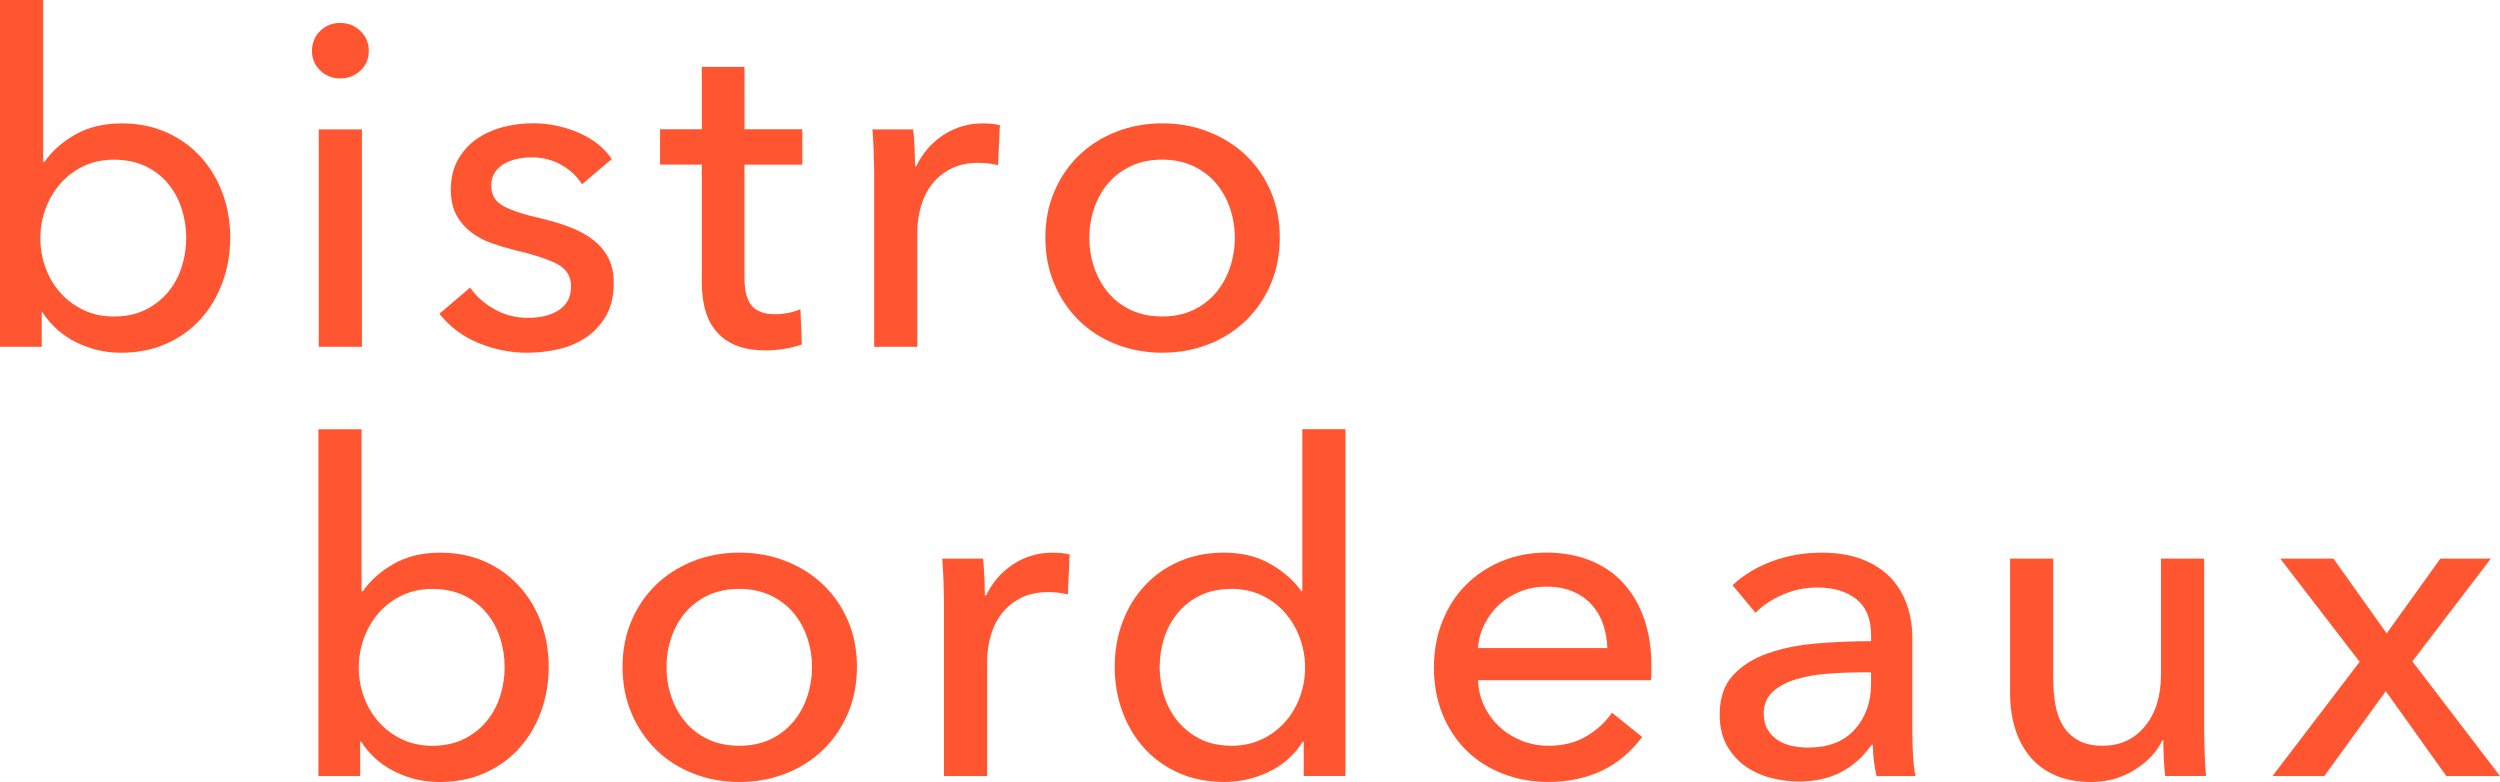
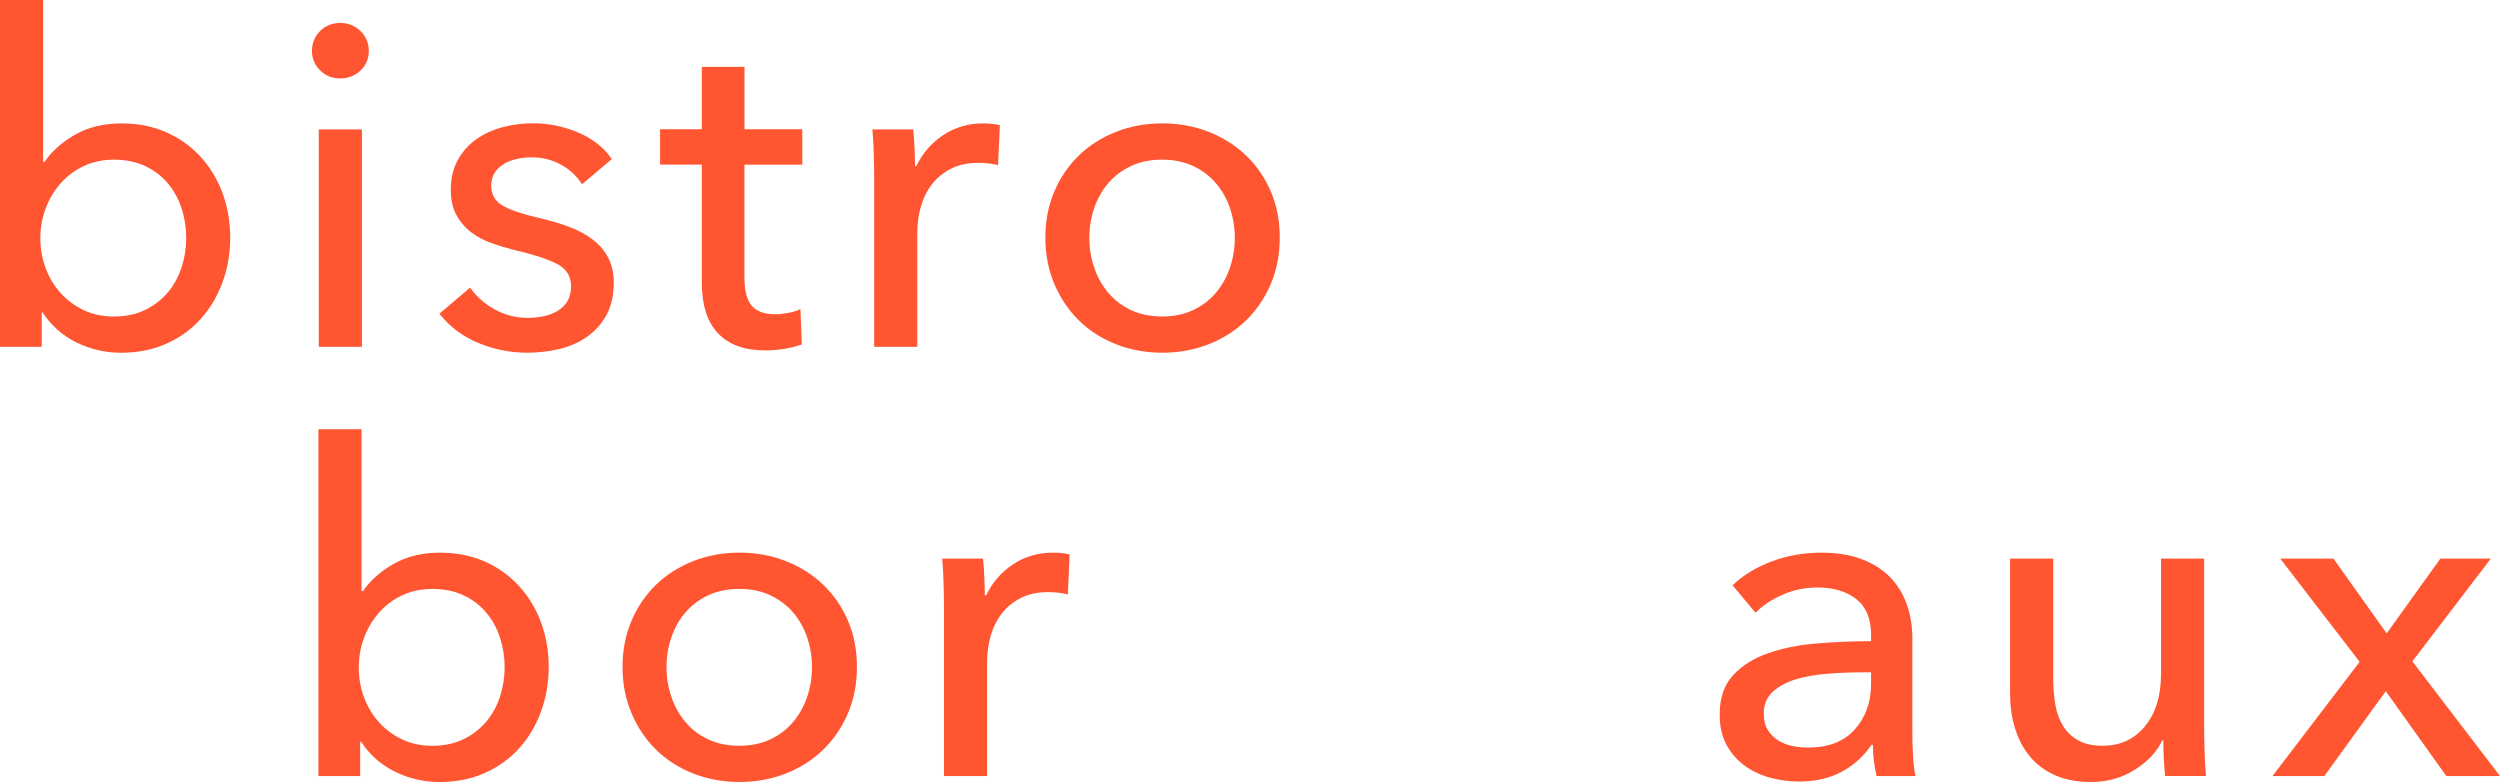
<svg xmlns="http://www.w3.org/2000/svg" id="Layer_2" data-name="Layer 2" viewBox="0 0 645.06 201.78">
  <defs>
    <style>
      .cls-1 {
        fill: #ff5531;
      }
    </style>
  </defs>
  <g id="text">
    <g>
      <g>
        <path class="cls-1" d="M10.77,80.6v8.88H0V0h11.13v41.78h.35c1.89-2.76,4.53-5.11,7.91-7.04,3.38-1.93,7.4-2.9,12.04-2.9,4.17,0,7.97.75,11.39,2.25,3.42,1.5,6.37,3.59,8.85,6.27,2.48,2.68,4.39,5.82,5.72,9.41,1.34,3.59,2.01,7.44,2.01,11.54s-.67,7.97-2.01,11.6c-1.34,3.63-3.23,6.79-5.67,9.47-2.44,2.68-5.39,4.79-8.85,6.33-3.46,1.54-7.36,2.31-11.69,2.31-4.01,0-7.83-.89-11.45-2.66s-6.53-4.36-8.74-7.75h-.24ZM48.05,61.37c0-2.6-.4-5.11-1.18-7.55-.79-2.44-1.97-4.6-3.55-6.49-1.58-1.89-3.53-3.38-5.86-4.48-2.33-1.1-5.03-1.65-8.11-1.65-2.84,0-5.43.55-7.75,1.65-2.33,1.1-4.32,2.6-5.98,4.48-1.66,1.89-2.94,4.05-3.85,6.49-.91,2.44-1.36,5-1.36,7.67s.45,5.23,1.36,7.67c.91,2.44,2.19,4.58,3.85,6.43,1.66,1.85,3.65,3.32,5.98,4.43,2.33,1.1,4.91,1.65,7.75,1.65,3.08,0,5.78-.57,8.11-1.71,2.33-1.14,4.28-2.66,5.86-4.54,1.58-1.89,2.76-4.05,3.55-6.49.79-2.44,1.18-4.96,1.18-7.55Z" />
        <path class="cls-1" d="M95.16,13.14c0,2.05-.73,3.75-2.17,5.09-1.45,1.34-3.19,2.01-5.22,2.01s-3.76-.69-5.17-2.07c-1.41-1.38-2.11-3.06-2.11-5.03s.71-3.77,2.11-5.15c1.41-1.38,3.13-2.07,5.17-2.07s3.78.69,5.22,2.07c1.45,1.38,2.17,3.1,2.17,5.15ZM93.38,89.48h-11.13v-56.1h11.13v56.1Z" />
        <path class="cls-1" d="M150.19,47.58c-1.26-2.05-3.04-3.73-5.33-5.03-2.29-1.3-4.85-1.95-7.69-1.95-1.26,0-2.53.14-3.79.41-1.26.28-2.39.71-3.37,1.3-.99.59-1.78,1.34-2.37,2.25-.59.91-.89,2.03-.89,3.37,0,2.37,1.07,4.12,3.2,5.27,2.13,1.15,5.33,2.19,9.59,3.14,2.68.63,5.17,1.38,7.46,2.25,2.29.87,4.28,1.95,5.98,3.25,1.7,1.3,3.02,2.86,3.96,4.67.95,1.82,1.42,3.95,1.42,6.39,0,3.31-.63,6.12-1.89,8.4-1.26,2.29-2.94,4.16-5.03,5.62-2.09,1.46-4.48,2.51-7.16,3.14-2.68.63-5.44.95-8.29.95-4.26,0-8.42-.83-12.49-2.49-4.06-1.66-7.44-4.18-10.12-7.57l7.93-6.75c1.5,2.21,3.57,4.06,6.21,5.56,2.64,1.5,5.54,2.25,8.7,2.25,1.42,0,2.78-.14,4.08-.41,1.3-.28,2.49-.73,3.55-1.36,1.07-.63,1.91-1.46,2.54-2.49.63-1.02.95-2.33.95-3.91,0-2.6-1.24-4.54-3.73-5.8-2.49-1.26-6.14-2.44-10.95-3.55-1.89-.47-3.81-1.04-5.74-1.72-1.93-.67-3.69-1.6-5.27-2.78-1.58-1.18-2.86-2.66-3.85-4.44-.99-1.78-1.48-3.96-1.48-6.57,0-3,.61-5.58,1.83-7.75,1.22-2.17,2.82-3.94,4.79-5.33,1.97-1.38,4.22-2.41,6.75-3.08,2.52-.67,5.13-1.01,7.81-1.01,4.02,0,7.91.79,11.66,2.37,3.75,1.58,6.65,3.87,8.7,6.86l-7.69,6.51Z" />
        <path class="cls-1" d="M207,42.49h-14.91v29.15c0,3.38.63,5.8,1.89,7.26,1.26,1.46,3.27,2.18,6.04,2.18,1.02,0,2.13-.11,3.31-.33,1.18-.22,2.25-.54,3.2-.98l.36,9.11c-1.34.47-2.82.85-4.44,1.12-1.62.28-3.3.41-5.03.41-5.29,0-9.33-1.46-12.13-4.38-2.8-2.92-4.2-7.3-4.2-13.14v-30.42h-10.77v-9.11h10.77v-16.1h11.01v16.1h14.91v9.11Z" />
        <path class="cls-1" d="M225.46,39.65c-.08-2.37-.2-4.46-.36-6.27h10.53c.16,1.42.28,3.06.35,4.91.08,1.85.12,3.37.12,4.56h.35c1.58-3.31,3.89-5.98,6.92-7.99,3.04-2.01,6.45-3.02,10.24-3.02,1.73,0,3.2.16,4.38.47l-.47,10.3c-1.58-.39-3.28-.59-5.09-.59-2.68,0-5.01.49-6.98,1.48-1.97.99-3.61,2.31-4.91,3.96-1.3,1.66-2.27,3.57-2.9,5.74-.63,2.17-.95,4.44-.95,6.81v29.47h-11.13v-44.03c0-1.5-.04-3.43-.12-5.8Z" />
        <path class="cls-1" d="M330.21,61.31c0,4.34-.77,8.33-2.31,11.95-1.54,3.63-3.67,6.77-6.39,9.41-2.72,2.64-5.94,4.7-9.65,6.15-3.71,1.46-7.69,2.19-11.95,2.19s-8.25-.73-11.95-2.19c-3.71-1.46-6.91-3.51-9.59-6.15-2.68-2.64-4.79-5.78-6.33-9.41-1.54-3.63-2.31-7.61-2.31-11.95s.77-8.3,2.31-11.9c1.54-3.59,3.65-6.69,6.33-9.29,2.68-2.6,5.88-4.63,9.59-6.1,3.71-1.46,7.69-2.19,11.95-2.19s8.24.73,11.95,2.19c3.71,1.46,6.92,3.49,9.65,6.1,2.72,2.6,4.85,5.7,6.39,9.29,1.54,3.59,2.31,7.56,2.31,11.9ZM318.61,61.37c0-2.67-.42-5.23-1.25-7.67-.83-2.44-2.04-4.58-3.62-6.43-1.58-1.85-3.54-3.32-5.88-4.43-2.34-1.1-5.01-1.65-8.01-1.65s-5.68.55-8.02,1.65c-2.34,1.1-4.29,2.58-5.88,4.43-1.58,1.85-2.79,3.99-3.62,6.43-.83,2.44-1.25,5-1.25,7.67s.41,5.23,1.25,7.67c.83,2.44,2.04,4.6,3.62,6.49s3.54,3.38,5.88,4.48c2.33,1.1,5.01,1.65,8.02,1.65s5.68-.55,8.01-1.65c2.33-1.1,4.29-2.6,5.88-4.48s2.79-4.05,3.62-6.49c.83-2.44,1.25-5,1.25-7.67Z" />
      </g>
      <g>
        <path class="cls-1" d="M92.93,191.36v8.88h-10.77v-89.48h11.13v41.78h.36c1.89-2.76,4.52-5.11,7.91-7.04,3.38-1.93,7.4-2.9,12.04-2.9,4.17,0,7.97.75,11.39,2.25,3.42,1.5,6.37,3.59,8.85,6.27,2.48,2.68,4.39,5.82,5.73,9.41,1.34,3.59,2.01,7.44,2.01,11.54s-.67,7.97-2.01,11.6c-1.34,3.63-3.23,6.79-5.67,9.47-2.44,2.68-5.39,4.79-8.85,6.33-3.46,1.54-7.36,2.31-11.69,2.31-4.01,0-7.83-.89-11.45-2.66-3.62-1.78-6.53-4.36-8.74-7.75h-.24ZM130.21,172.13c0-2.6-.4-5.11-1.18-7.55-.79-2.44-1.97-4.6-3.55-6.49-1.58-1.89-3.53-3.38-5.86-4.48-2.33-1.1-5.03-1.65-8.11-1.65-2.84,0-5.43.55-7.75,1.65-2.33,1.1-4.32,2.6-5.98,4.48-1.66,1.89-2.94,4.05-3.85,6.49-.91,2.44-1.36,5-1.36,7.67s.45,5.23,1.36,7.67c.91,2.44,2.19,4.58,3.85,6.43,1.66,1.85,3.65,3.32,5.98,4.43,2.33,1.1,4.91,1.65,7.75,1.65,3.08,0,5.78-.57,8.11-1.71,2.33-1.14,4.28-2.66,5.86-4.54,1.58-1.89,2.76-4.05,3.55-6.49.79-2.44,1.18-4.96,1.18-7.55Z" />
        <path class="cls-1" d="M221.11,172.07c0,4.34-.77,8.33-2.31,11.95-1.54,3.63-3.67,6.77-6.39,9.41-2.72,2.64-5.94,4.7-9.65,6.15-3.71,1.46-7.69,2.19-11.95,2.19s-8.25-.73-11.95-2.19c-3.71-1.46-6.91-3.51-9.59-6.15-2.68-2.64-4.79-5.78-6.33-9.41-1.54-3.63-2.31-7.61-2.31-11.95s.77-8.3,2.31-11.9c1.54-3.59,3.65-6.69,6.33-9.29,2.68-2.6,5.88-4.63,9.59-6.1,3.71-1.46,7.69-2.19,11.95-2.19s8.24.73,11.95,2.19c3.71,1.46,6.92,3.49,9.65,6.1,2.72,2.6,4.85,5.7,6.39,9.29,1.54,3.59,2.31,7.56,2.31,11.9ZM209.51,172.13c0-2.67-.42-5.23-1.25-7.67-.83-2.44-2.04-4.58-3.62-6.43-1.58-1.85-3.54-3.32-5.88-4.43-2.34-1.1-5.01-1.65-8.01-1.65s-5.68.55-8.02,1.65c-2.34,1.1-4.29,2.58-5.88,4.43-1.58,1.85-2.79,3.99-3.62,6.43-.83,2.44-1.25,5-1.25,7.67s.41,5.23,1.25,7.67c.83,2.44,2.04,4.6,3.62,6.49s3.54,3.38,5.88,4.48c2.33,1.1,5.01,1.65,8.02,1.65s5.68-.55,8.01-1.65c2.33-1.1,4.29-2.6,5.88-4.48s2.79-4.05,3.62-6.49c.83-2.44,1.25-5,1.25-7.67Z" />
        <path class="cls-1" d="M243.47,150.41c-.08-2.37-.2-4.46-.36-6.27h10.53c.16,1.42.28,3.06.35,4.91.08,1.85.12,3.37.12,4.56h.35c1.58-3.31,3.89-5.98,6.92-7.99,3.04-2.01,6.45-3.02,10.24-3.02,1.73,0,3.2.16,4.38.47l-.47,10.3c-1.58-.39-3.28-.59-5.09-.59-2.68,0-5.01.49-6.98,1.48-1.97.99-3.61,2.31-4.91,3.96-1.3,1.66-2.27,3.57-2.9,5.74-.63,2.17-.95,4.44-.95,6.81v29.47h-11.13v-44.03c0-1.5-.04-3.43-.12-5.8Z" />
-         <path class="cls-1" d="M336.15,191.36c-2.13,3.39-5.03,5.98-8.7,7.75-3.67,1.78-7.52,2.66-11.54,2.66-4.34,0-8.25-.77-11.72-2.31-3.47-1.54-6.43-3.65-8.88-6.33-2.45-2.68-4.34-5.84-5.68-9.47-1.34-3.63-2.01-7.5-2.01-11.6s.67-7.95,2.01-11.54c1.34-3.59,3.25-6.73,5.74-9.41,2.49-2.68,5.46-4.77,8.94-6.27,3.47-1.5,7.3-2.25,11.48-2.25,4.58,0,8.56.97,11.95,2.9,3.39,1.93,6.07,4.28,8.05,7.04h.24v-41.78h11.13v89.48h-10.77v-8.88h-.24ZM299.22,172.13c0,2.6.39,5.12,1.18,7.55.79,2.44,1.97,4.6,3.55,6.49,1.58,1.89,3.51,3.4,5.8,4.54,2.29,1.14,4.97,1.71,8.05,1.71,2.84,0,5.42-.55,7.75-1.65,2.33-1.1,4.32-2.58,5.98-4.43,1.66-1.85,2.94-3.99,3.85-6.43.91-2.44,1.36-5,1.36-7.67s-.46-5.23-1.36-7.67c-.91-2.44-2.19-4.6-3.85-6.49-1.66-1.89-3.65-3.38-5.98-4.48-2.33-1.1-4.91-1.65-7.75-1.65-3.08,0-5.76.55-8.05,1.65-2.29,1.1-4.22,2.6-5.8,4.48-1.58,1.89-2.76,4.05-3.55,6.49-.79,2.44-1.18,4.96-1.18,7.55Z" />
-         <path class="cls-1" d="M426.1,171.72v1.89c0,.63-.04,1.26-.12,1.89h-44.62c.08,2.35.61,4.57,1.6,6.64.99,2.08,2.31,3.88,3.96,5.41,1.66,1.53,3.57,2.72,5.74,3.58,2.17.86,4.48,1.29,6.92,1.29,3.79,0,7.06-.83,9.82-2.49,2.76-1.66,4.93-3.67,6.51-6.04l7.81,6.27c-3,3.98-6.53,6.9-10.59,8.78-4.06,1.88-8.58,2.82-13.55,2.82-4.26,0-8.21-.71-11.84-2.13-3.63-1.42-6.75-3.41-9.35-5.98-2.6-2.56-4.66-5.66-6.15-9.29-1.5-3.63-2.25-7.65-2.25-12.07s.73-8.34,2.19-12.01,3.5-6.81,6.11-9.41c2.61-2.6,5.69-4.63,9.25-6.1,3.56-1.46,7.39-2.19,11.5-2.19s7.85.67,11.21,2.01c3.36,1.34,6.21,3.27,8.54,5.8,2.33,2.53,4.13,5.58,5.4,9.17,1.27,3.59,1.9,7.63,1.9,12.13ZM414.74,167.22c-.08-2.21-.45-4.28-1.12-6.21-.67-1.93-1.66-3.61-2.96-5.03-1.3-1.42-2.92-2.54-4.85-3.37-1.93-.83-4.2-1.24-6.81-1.24-2.37,0-4.6.41-6.69,1.24-2.09.83-3.91,1.95-5.45,3.37-1.54,1.42-2.8,3.1-3.79,5.03-.99,1.93-1.56,4.01-1.72,6.21h33.38Z" />
        <path class="cls-1" d="M482.79,163.9c0-4.18-1.26-7.28-3.79-9.29-2.53-2.01-5.88-3.02-10.06-3.02-3.16,0-6.14.61-8.94,1.83-2.8,1.22-5.15,2.78-7.04,4.68l-5.92-7.1c2.76-2.6,6.13-4.65,10.12-6.15,3.98-1.5,8.26-2.25,12.84-2.25,4.02,0,7.52.57,10.47,1.72,2.96,1.14,5.38,2.7,7.28,4.67,1.89,1.97,3.31,4.3,4.26,6.98.95,2.68,1.42,5.56,1.42,8.64v24.5c0,1.89.06,3.89.18,5.98.12,2.09.33,3.81.65,5.15h-10.06c-.63-2.68-.95-5.36-.95-8.05h-.36c-2.05,3-4.64,5.33-7.75,6.98-3.12,1.66-6.81,2.49-11.07,2.49-2.21,0-4.52-.3-6.92-.89-2.41-.59-4.6-1.56-6.57-2.9-1.97-1.34-3.61-3.12-4.91-5.33-1.3-2.21-1.95-4.93-1.95-8.17,0-4.26,1.14-7.63,3.43-10.12,2.29-2.49,5.29-4.38,9-5.68,3.71-1.3,7.89-2.15,12.55-2.54,4.65-.39,9.35-.59,14.08-.59v-1.54ZM480.07,173.49c-2.76,0-5.62.12-8.58.35s-5.64.71-8.05,1.42c-2.41.71-4.4,1.78-5.98,3.2-1.58,1.42-2.37,3.31-2.37,5.68,0,1.66.33,3.04,1.01,4.14.67,1.11,1.56,2.01,2.66,2.72,1.1.71,2.33,1.2,3.67,1.48,1.34.28,2.72.41,4.14.41,5.21,0,9.21-1.56,12.01-4.68,2.8-3.12,4.2-7.04,4.2-11.78v-2.96h-2.72Z" />
        <path class="cls-1" d="M558.66,200.24c-.16-1.42-.28-3.02-.36-4.79-.08-1.78-.12-3.25-.12-4.44h-.24c-1.42,3-3.81,5.54-7.16,7.63-3.35,2.09-7.08,3.14-11.18,3.14-3.63,0-6.77-.59-9.41-1.78-2.64-1.18-4.81-2.82-6.51-4.91-1.7-2.09-2.96-4.52-3.79-7.28-.83-2.76-1.24-5.72-1.24-8.88v-34.8h11.13v31.01c0,2.29.18,4.48.53,6.57.36,2.09,1.01,3.93,1.95,5.5.95,1.58,2.25,2.84,3.91,3.79,1.66.95,3.79,1.42,6.39,1.42,4.5,0,8.13-1.68,10.89-5.03,2.76-3.35,4.14-7.83,4.14-13.43v-29.83h11.13v44.03c0,1.5.04,3.43.12,5.8.08,2.37.2,4.46.35,6.27h-10.53Z" />
        <path class="cls-1" d="M608.84,170.77l-20.48-26.63h13.73l13.73,19.29,13.85-19.29h13.02l-20.24,26.51,22.61,29.59h-13.85l-15.62-21.9-15.86,21.9h-13.38l22.49-29.47Z" />
      </g>
    </g>
  </g>
</svg>